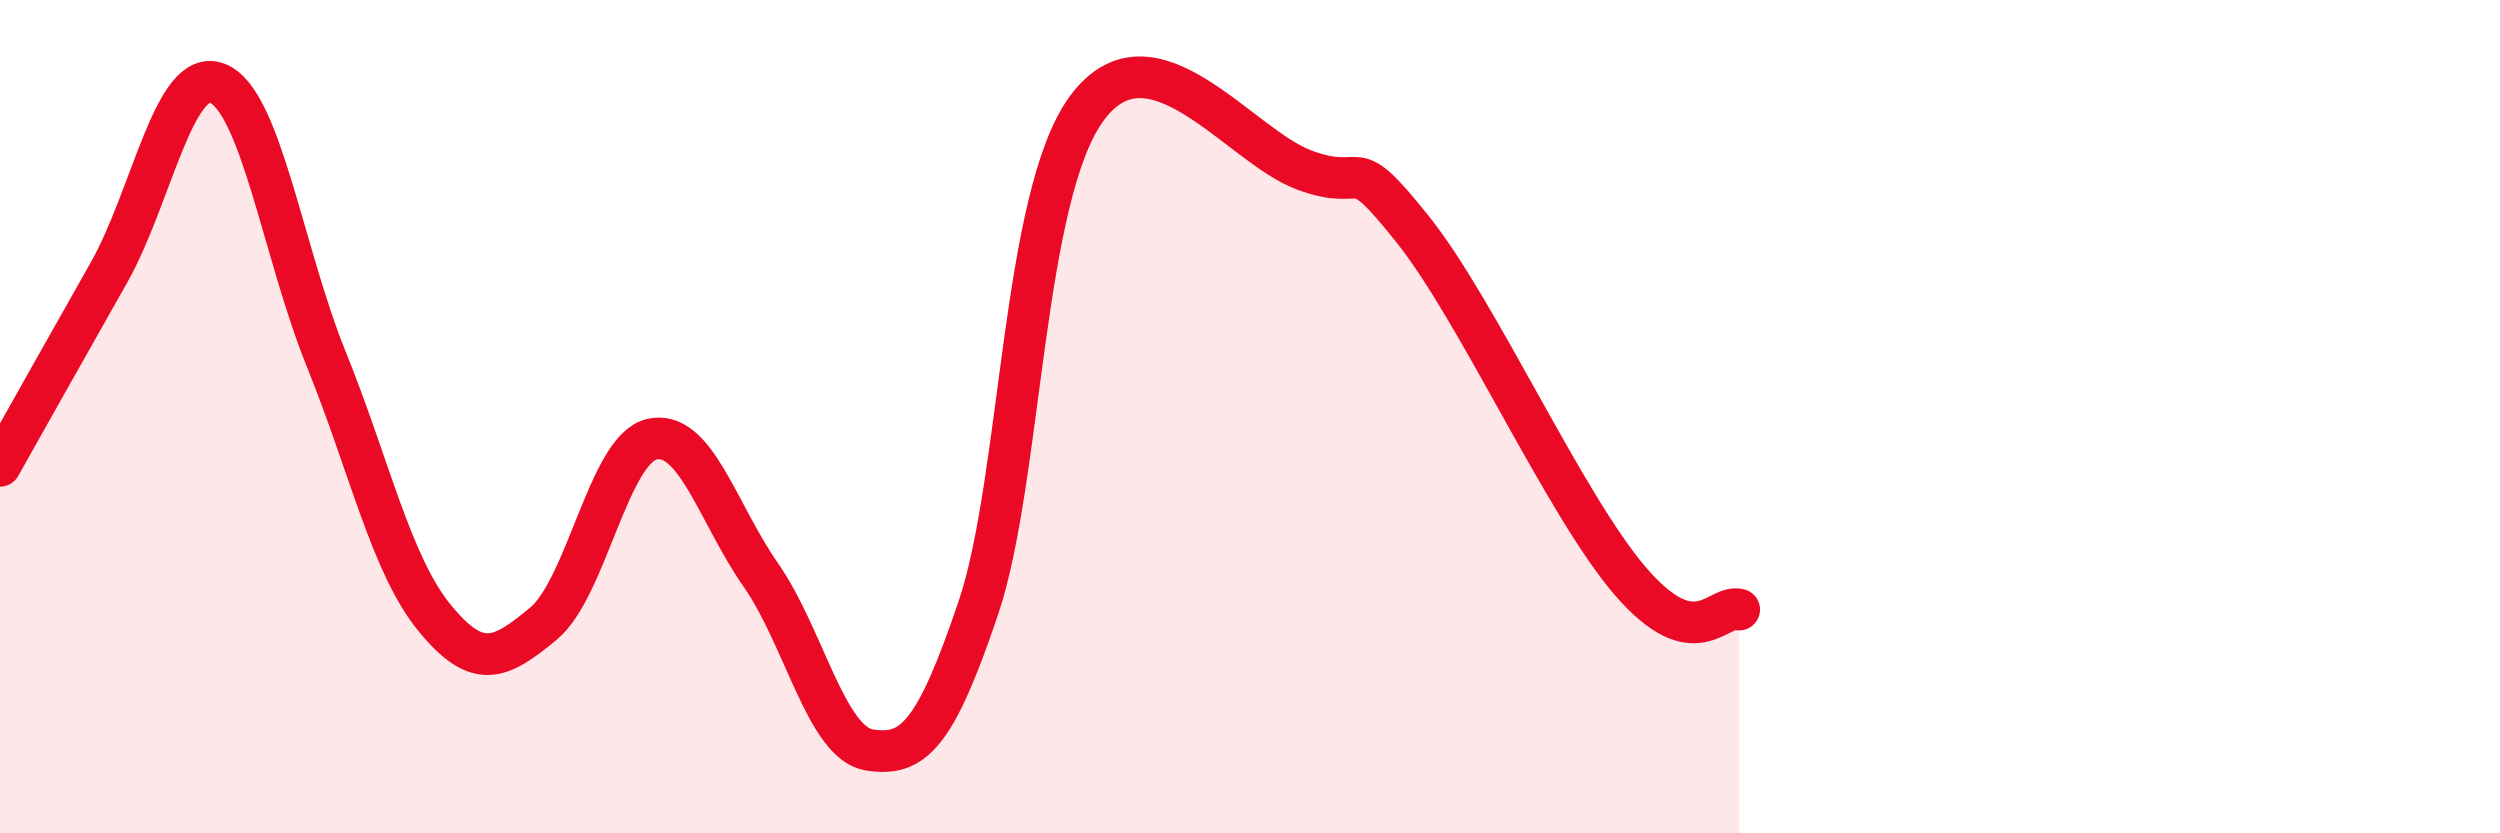
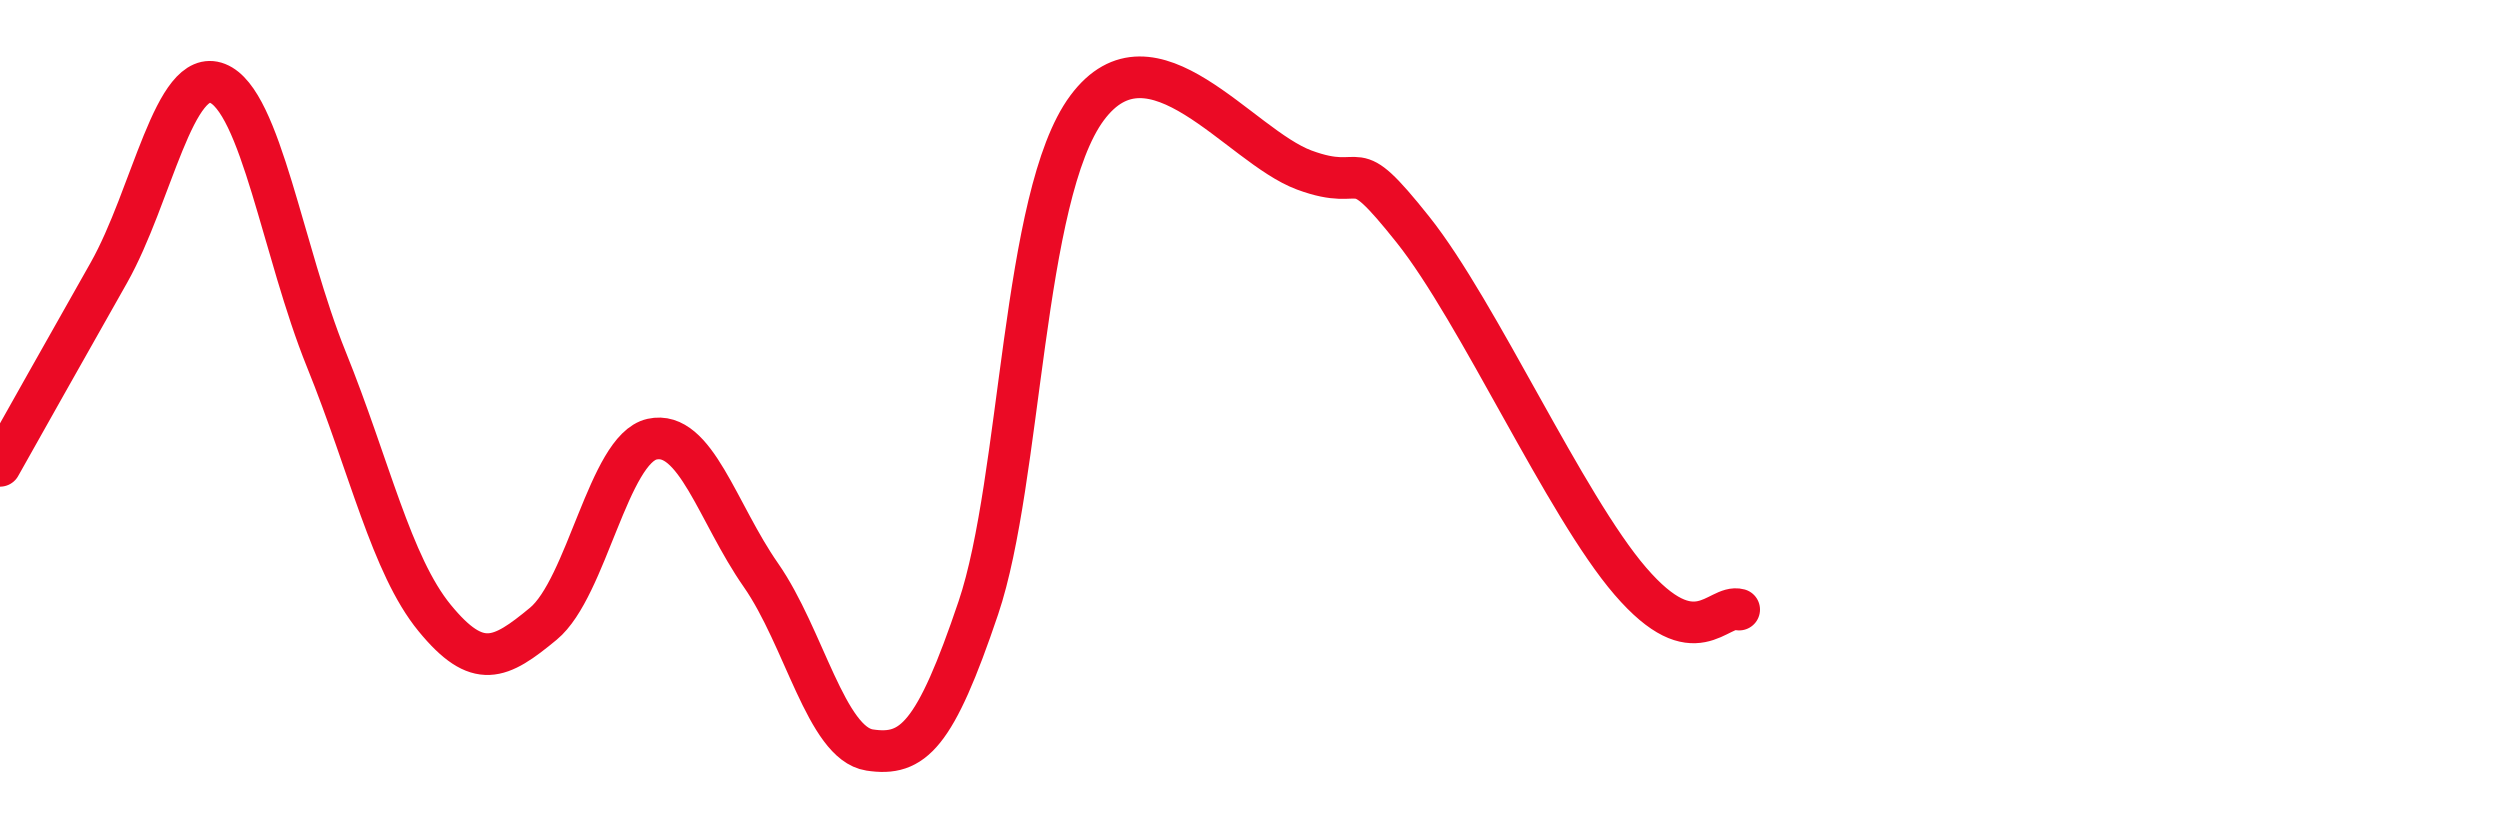
<svg xmlns="http://www.w3.org/2000/svg" width="60" height="20" viewBox="0 0 60 20">
-   <path d="M 0,11.18 C 0.52,10.25 1.57,8.39 2.61,6.55 C 3.65,4.71 4.18,1.59 5.22,2 C 6.26,2.41 6.79,6.05 7.83,8.62 C 8.87,11.19 9.39,13.56 10.43,14.83 C 11.47,16.1 12,15.83 13.04,14.97 C 14.08,14.11 14.61,10.77 15.65,10.54 C 16.69,10.31 17.22,12.31 18.26,13.8 C 19.3,15.29 19.83,17.84 20.87,18 C 21.91,18.16 22.44,17.67 23.48,14.59 C 24.52,11.51 24.53,4.69 26.09,2.59 C 27.65,0.49 29.74,3.5 31.3,4.08 C 32.86,4.66 32.34,3.54 33.91,5.51 C 35.48,7.48 37.56,12.13 39.13,13.95 C 40.7,15.77 41.22,14.49 41.74,14.63L41.74 20L0 20Z" fill="#EB0A25" opacity="0.1" stroke-linecap="round" stroke-linejoin="round" />
  <path d="M 0,11.18 C 0.52,10.25 1.57,8.39 2.61,6.55 C 3.65,4.71 4.18,1.59 5.22,2 C 6.26,2.41 6.79,6.05 7.83,8.62 C 8.87,11.19 9.39,13.56 10.43,14.83 C 11.47,16.1 12,15.83 13.04,14.97 C 14.08,14.11 14.61,10.77 15.65,10.54 C 16.69,10.31 17.22,12.31 18.26,13.8 C 19.3,15.29 19.83,17.84 20.87,18 C 21.91,18.16 22.44,17.67 23.48,14.59 C 24.52,11.51 24.53,4.69 26.09,2.59 C 27.65,0.49 29.74,3.5 31.3,4.08 C 32.86,4.66 32.34,3.54 33.91,5.51 C 35.48,7.48 37.56,12.13 39.13,13.95 C 40.7,15.77 41.22,14.49 41.74,14.63" stroke="#EB0A25" stroke-width="1" fill="none" stroke-linecap="round" stroke-linejoin="round" />
</svg>